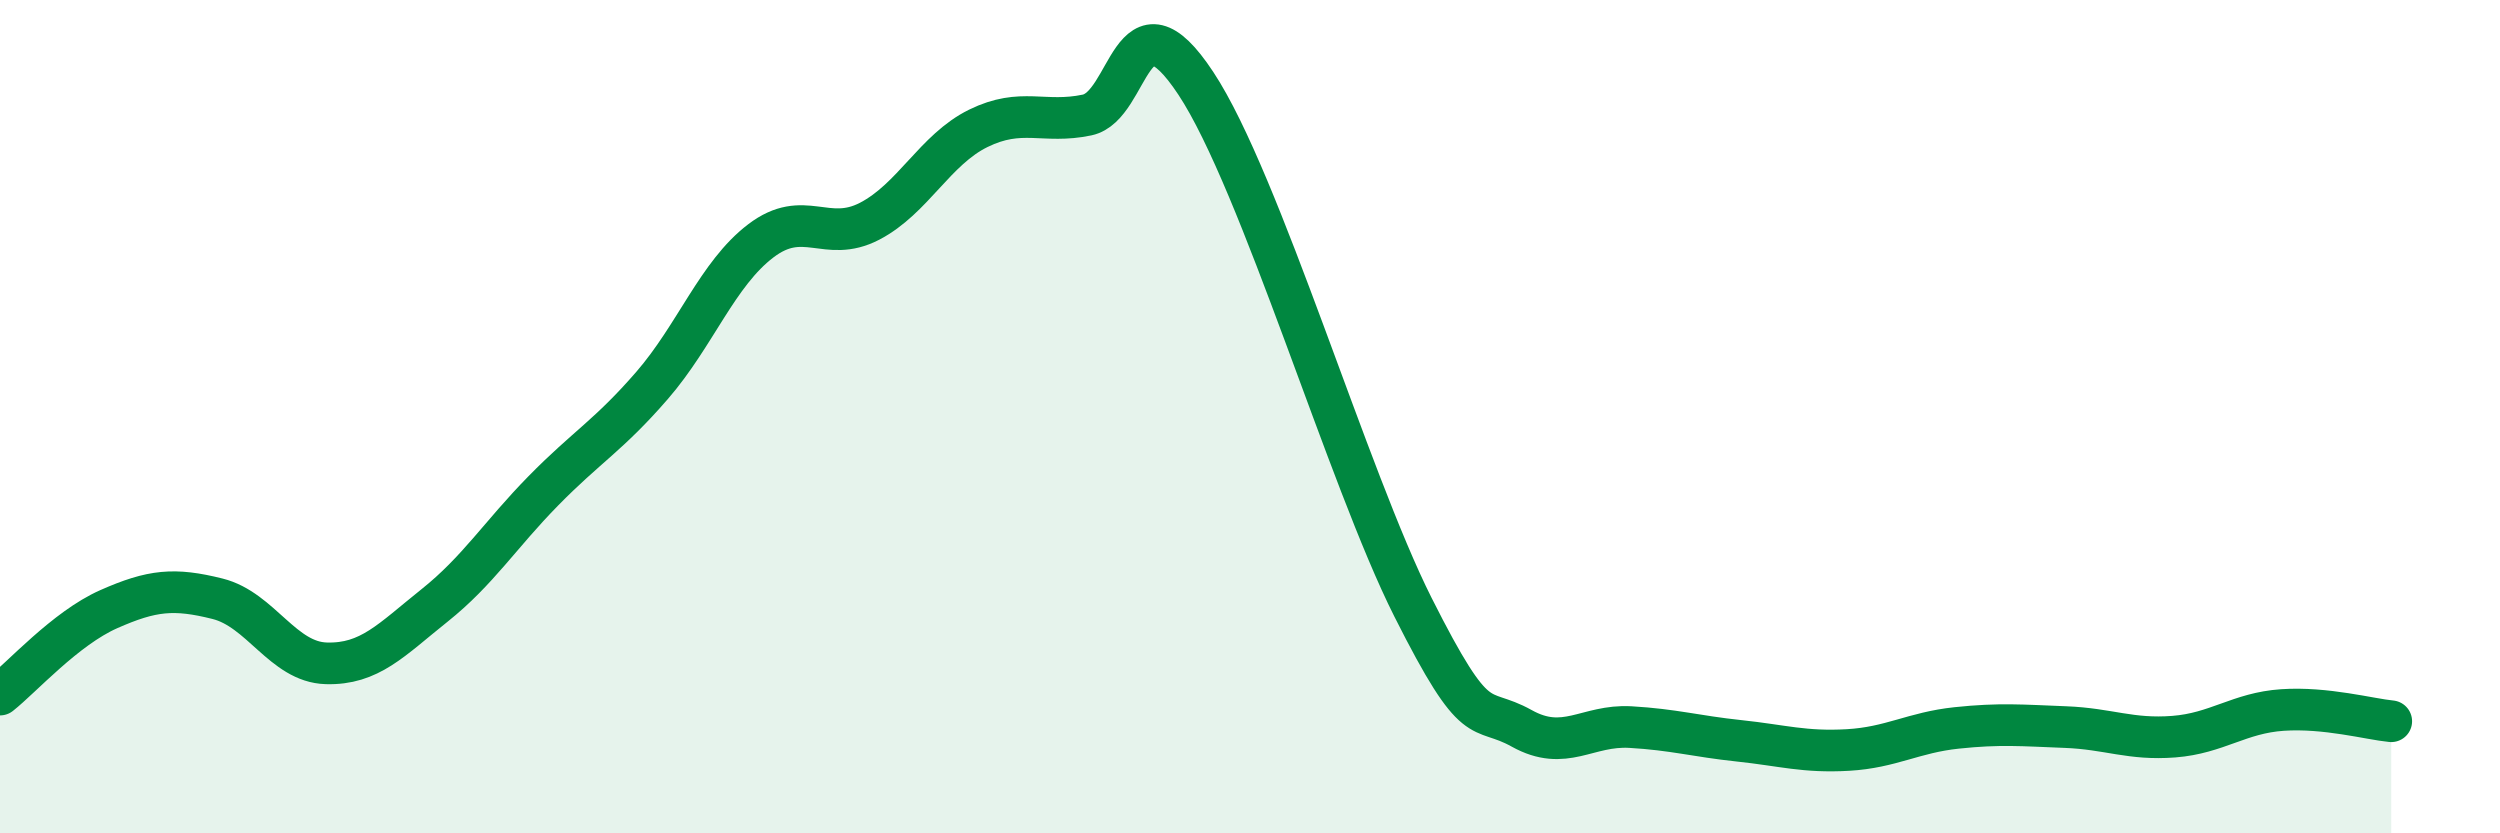
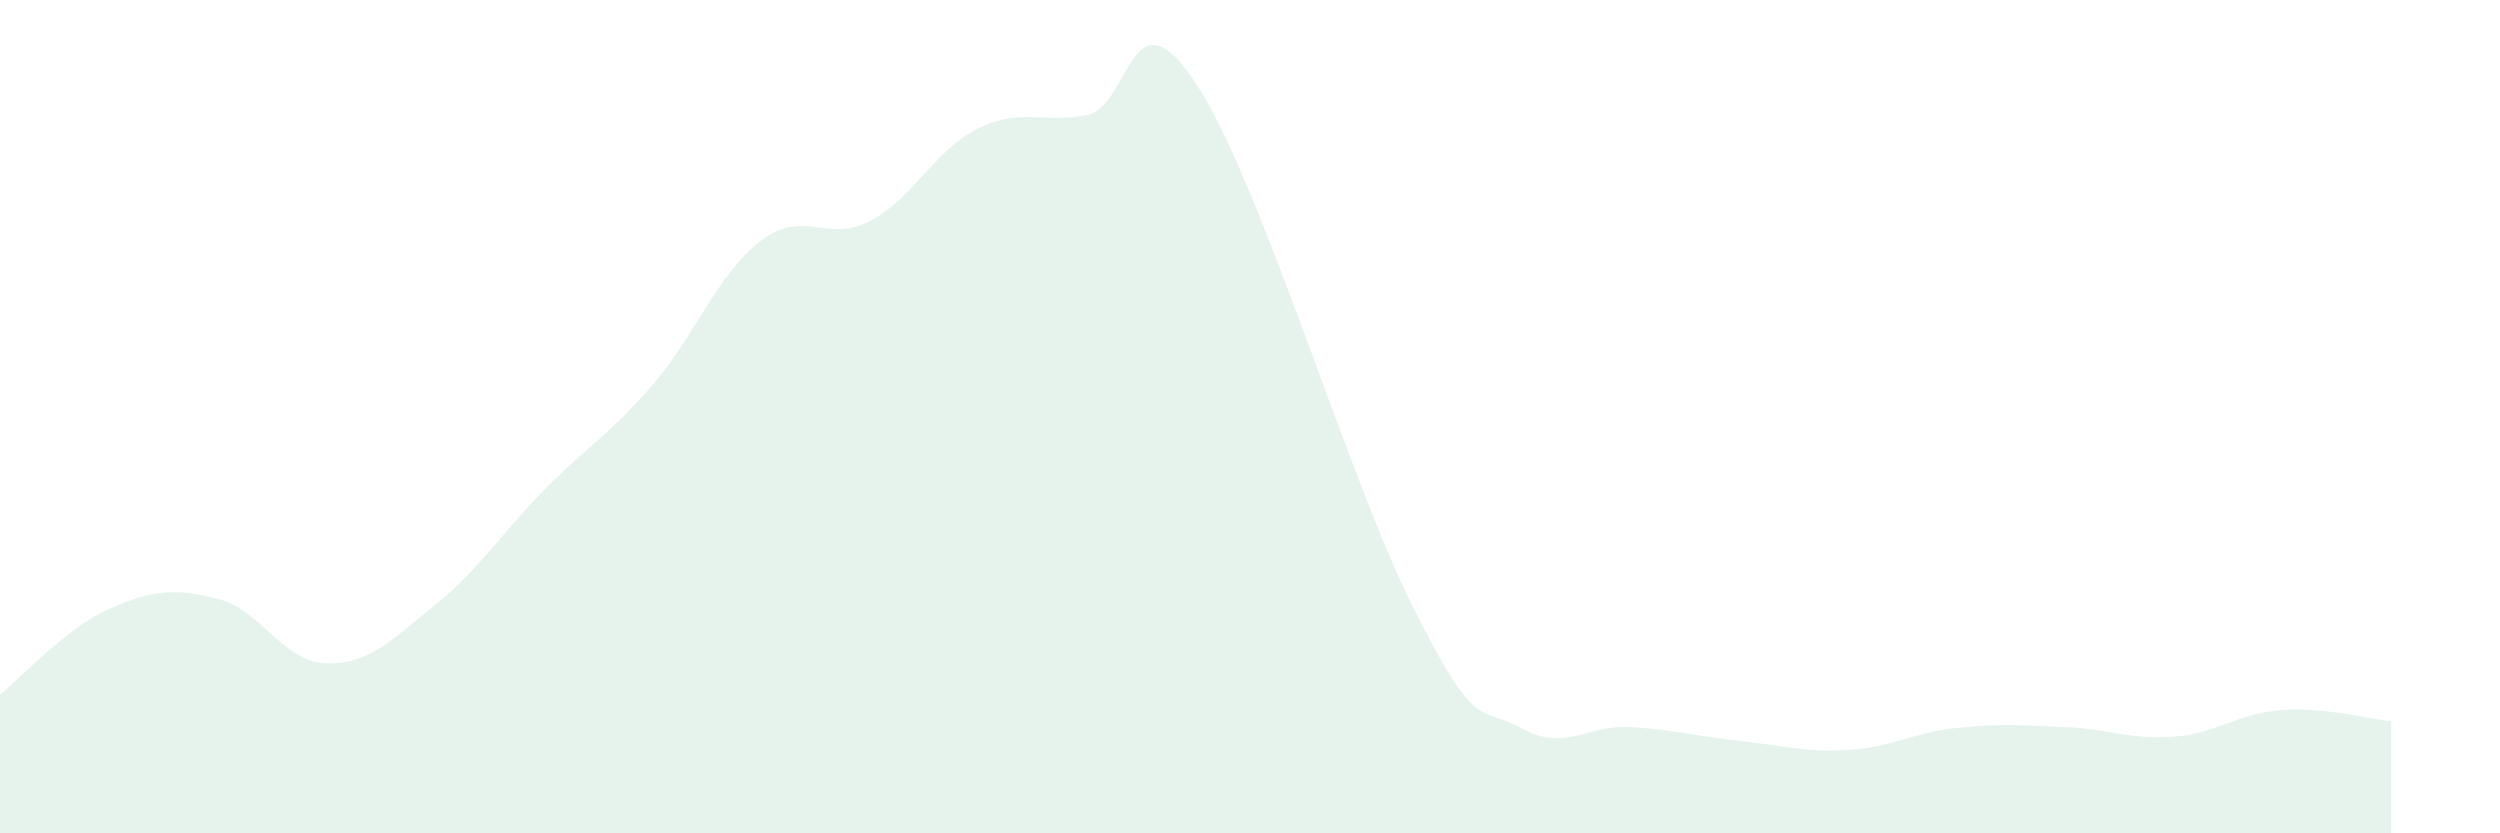
<svg xmlns="http://www.w3.org/2000/svg" width="60" height="20" viewBox="0 0 60 20">
  <path d="M 0,16.67 C 0.52,16.26 1.57,15.08 2.61,14.62 C 3.65,14.16 4.18,14.11 5.22,14.37 C 6.26,14.63 6.79,15.89 7.83,15.92 C 8.87,15.95 9.39,15.36 10.43,14.53 C 11.47,13.7 12,12.84 13.04,11.78 C 14.08,10.72 14.61,10.45 15.65,9.25 C 16.69,8.05 17.22,6.57 18.26,5.78 C 19.3,4.99 19.83,5.85 20.87,5.31 C 21.91,4.77 22.44,3.59 23.48,3.08 C 24.52,2.57 25.05,2.98 26.09,2.76 C 27.13,2.54 27.14,-0.36 28.7,2 C 30.26,4.36 32.35,11.47 33.91,14.57 C 35.47,17.67 35.48,16.9 36.52,17.48 C 37.56,18.06 38.09,17.39 39.13,17.45 C 40.17,17.51 40.7,17.67 41.74,17.78 C 42.78,17.89 43.31,18.06 44.35,18 C 45.39,17.94 45.92,17.58 46.96,17.47 C 48,17.36 48.53,17.41 49.57,17.45 C 50.61,17.49 51.13,17.76 52.17,17.68 C 53.21,17.6 53.74,17.11 54.78,17.04 C 55.82,16.97 56.87,17.26 57.39,17.31L57.39 20L0 20Z" fill="#008740" opacity="0.1" stroke-linecap="round" stroke-linejoin="round" />
-   <path d="M 0,16.67 C 0.52,16.26 1.57,15.08 2.61,14.62 C 3.65,14.16 4.18,14.11 5.22,14.37 C 6.26,14.63 6.79,15.89 7.83,15.92 C 8.87,15.95 9.39,15.36 10.43,14.53 C 11.47,13.7 12,12.84 13.04,11.78 C 14.08,10.72 14.61,10.45 15.65,9.25 C 16.69,8.05 17.22,6.57 18.26,5.78 C 19.3,4.99 19.83,5.85 20.87,5.31 C 21.91,4.77 22.44,3.59 23.48,3.08 C 24.52,2.57 25.05,2.98 26.09,2.76 C 27.13,2.54 27.14,-0.36 28.7,2 C 30.26,4.36 32.35,11.47 33.91,14.57 C 35.47,17.67 35.48,16.9 36.52,17.48 C 37.56,18.06 38.09,17.39 39.13,17.45 C 40.17,17.51 40.7,17.67 41.74,17.78 C 42.78,17.89 43.31,18.06 44.35,18 C 45.39,17.94 45.92,17.58 46.96,17.47 C 48,17.36 48.53,17.41 49.57,17.45 C 50.61,17.49 51.13,17.76 52.17,17.68 C 53.21,17.6 53.74,17.11 54.78,17.04 C 55.82,16.97 56.87,17.26 57.39,17.31" stroke="#008740" stroke-width="1" fill="none" stroke-linecap="round" stroke-linejoin="round" />
</svg>